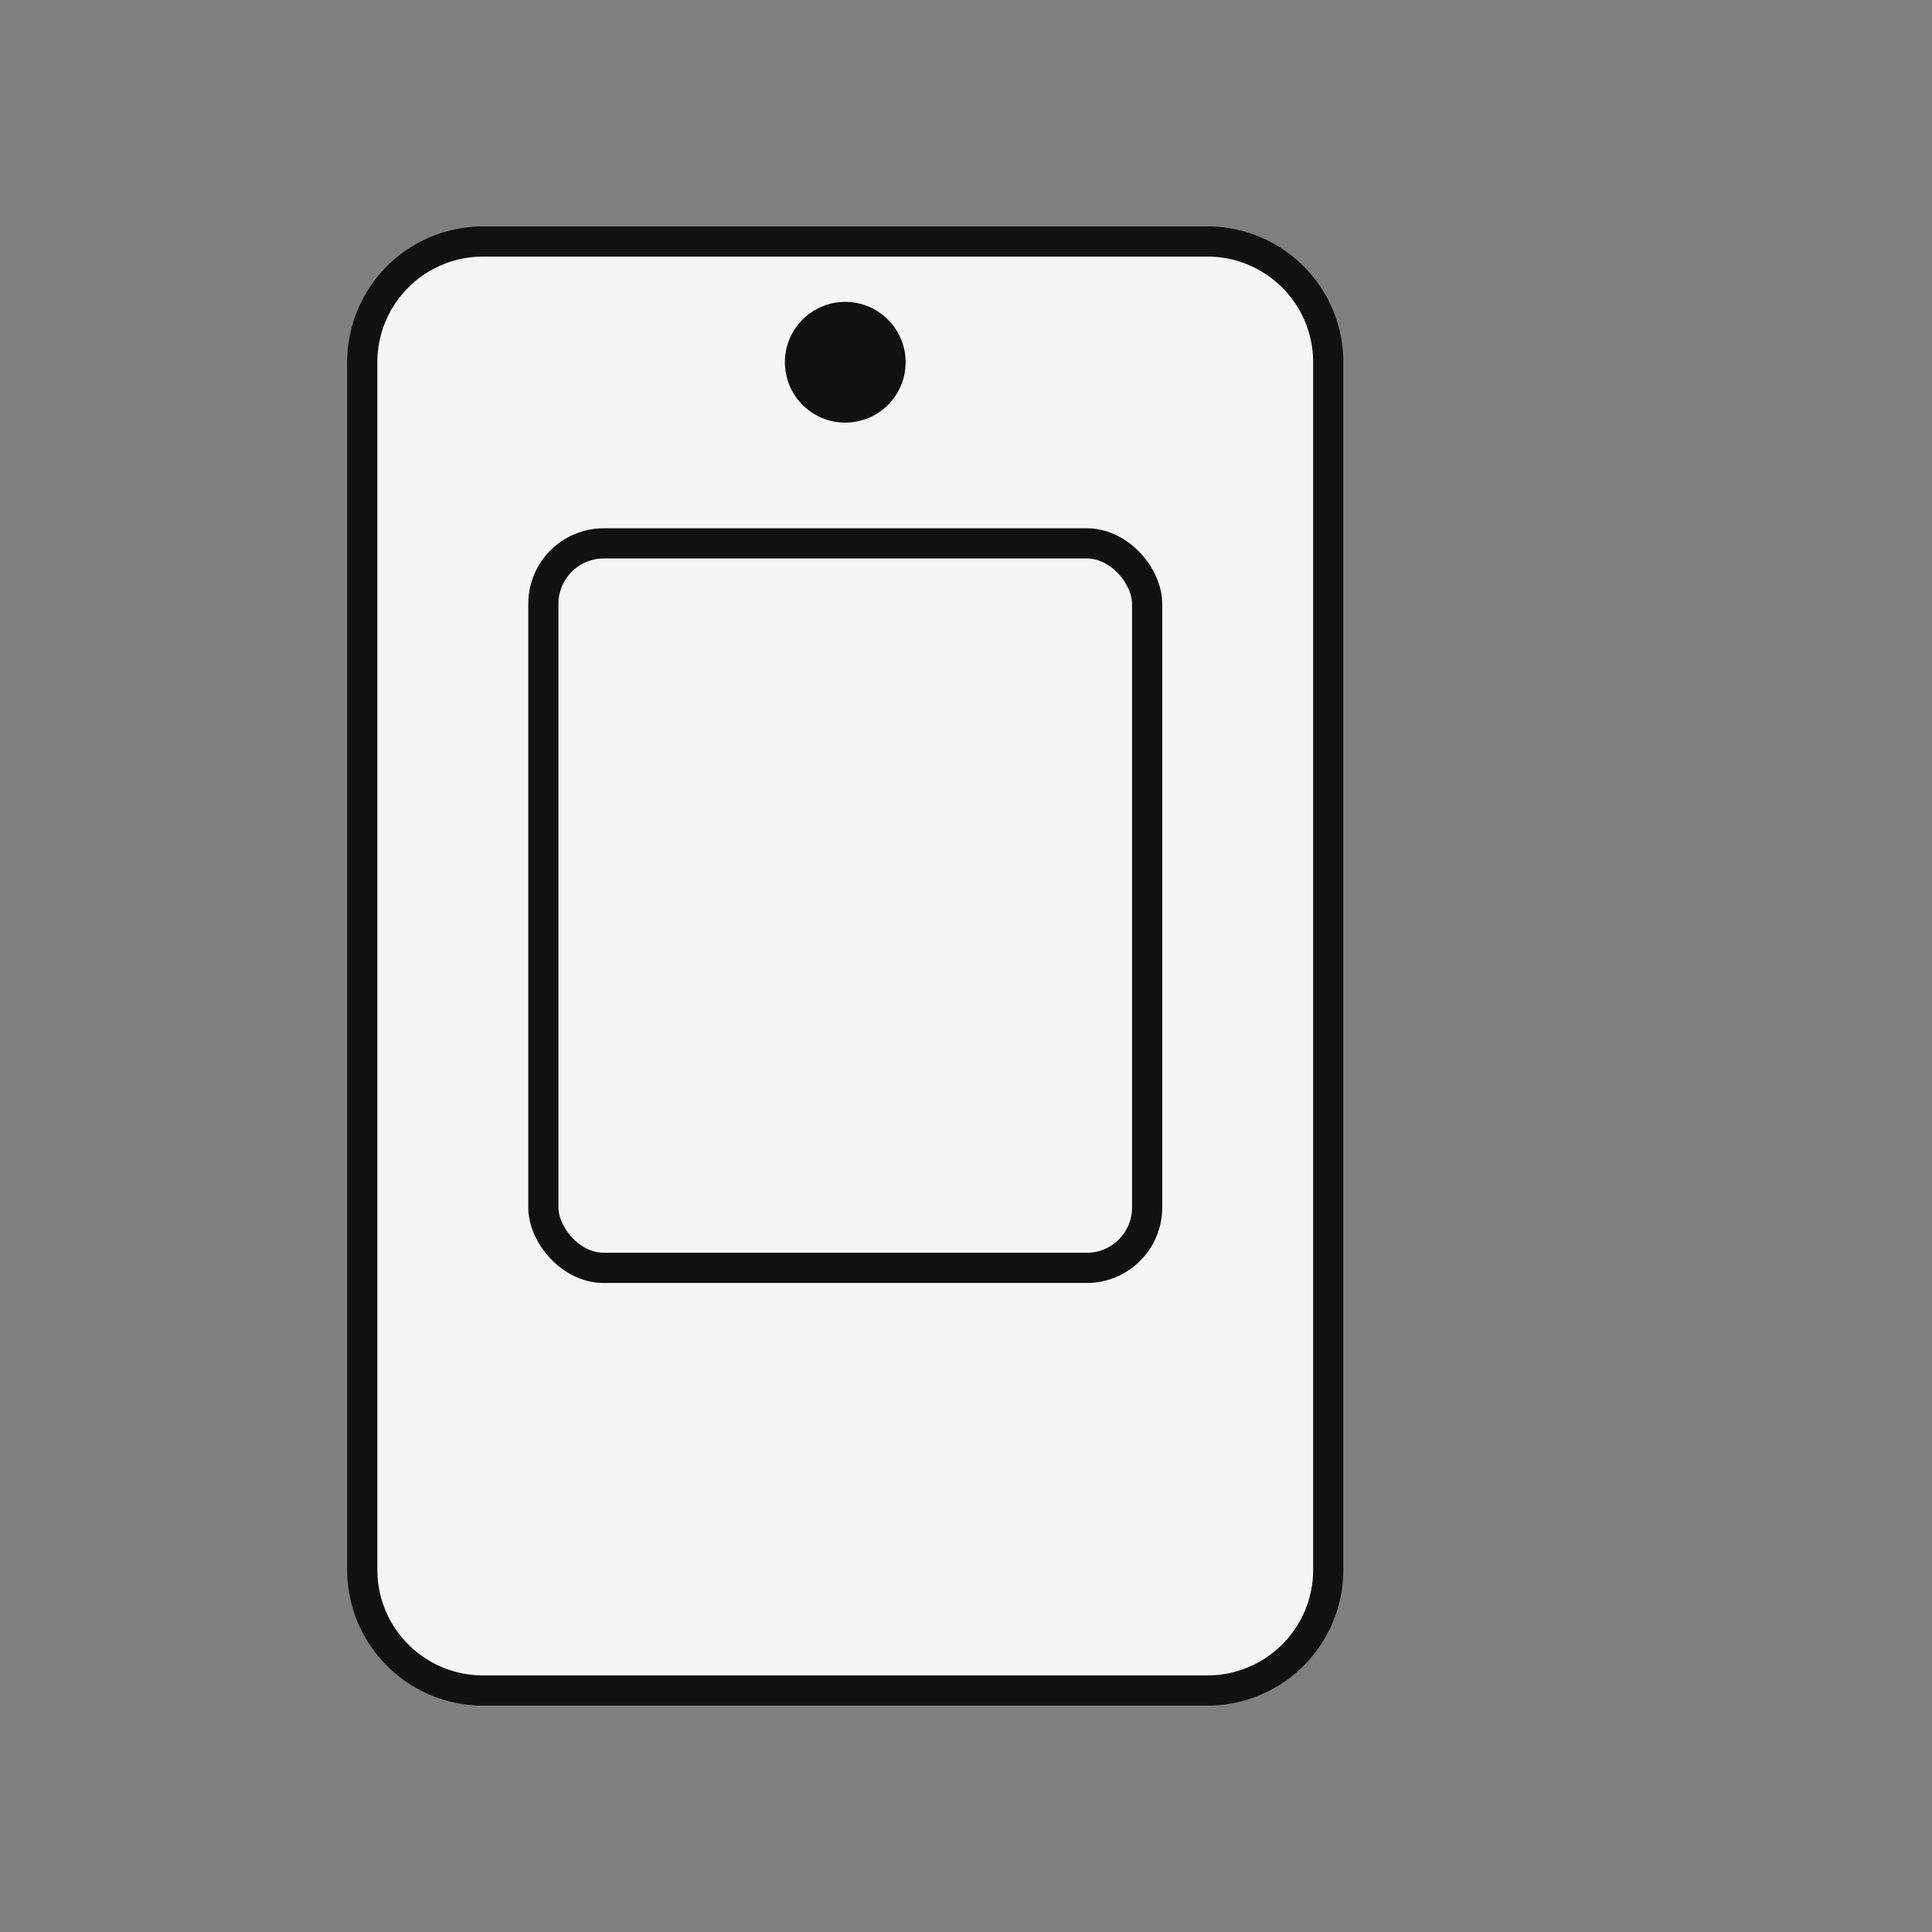
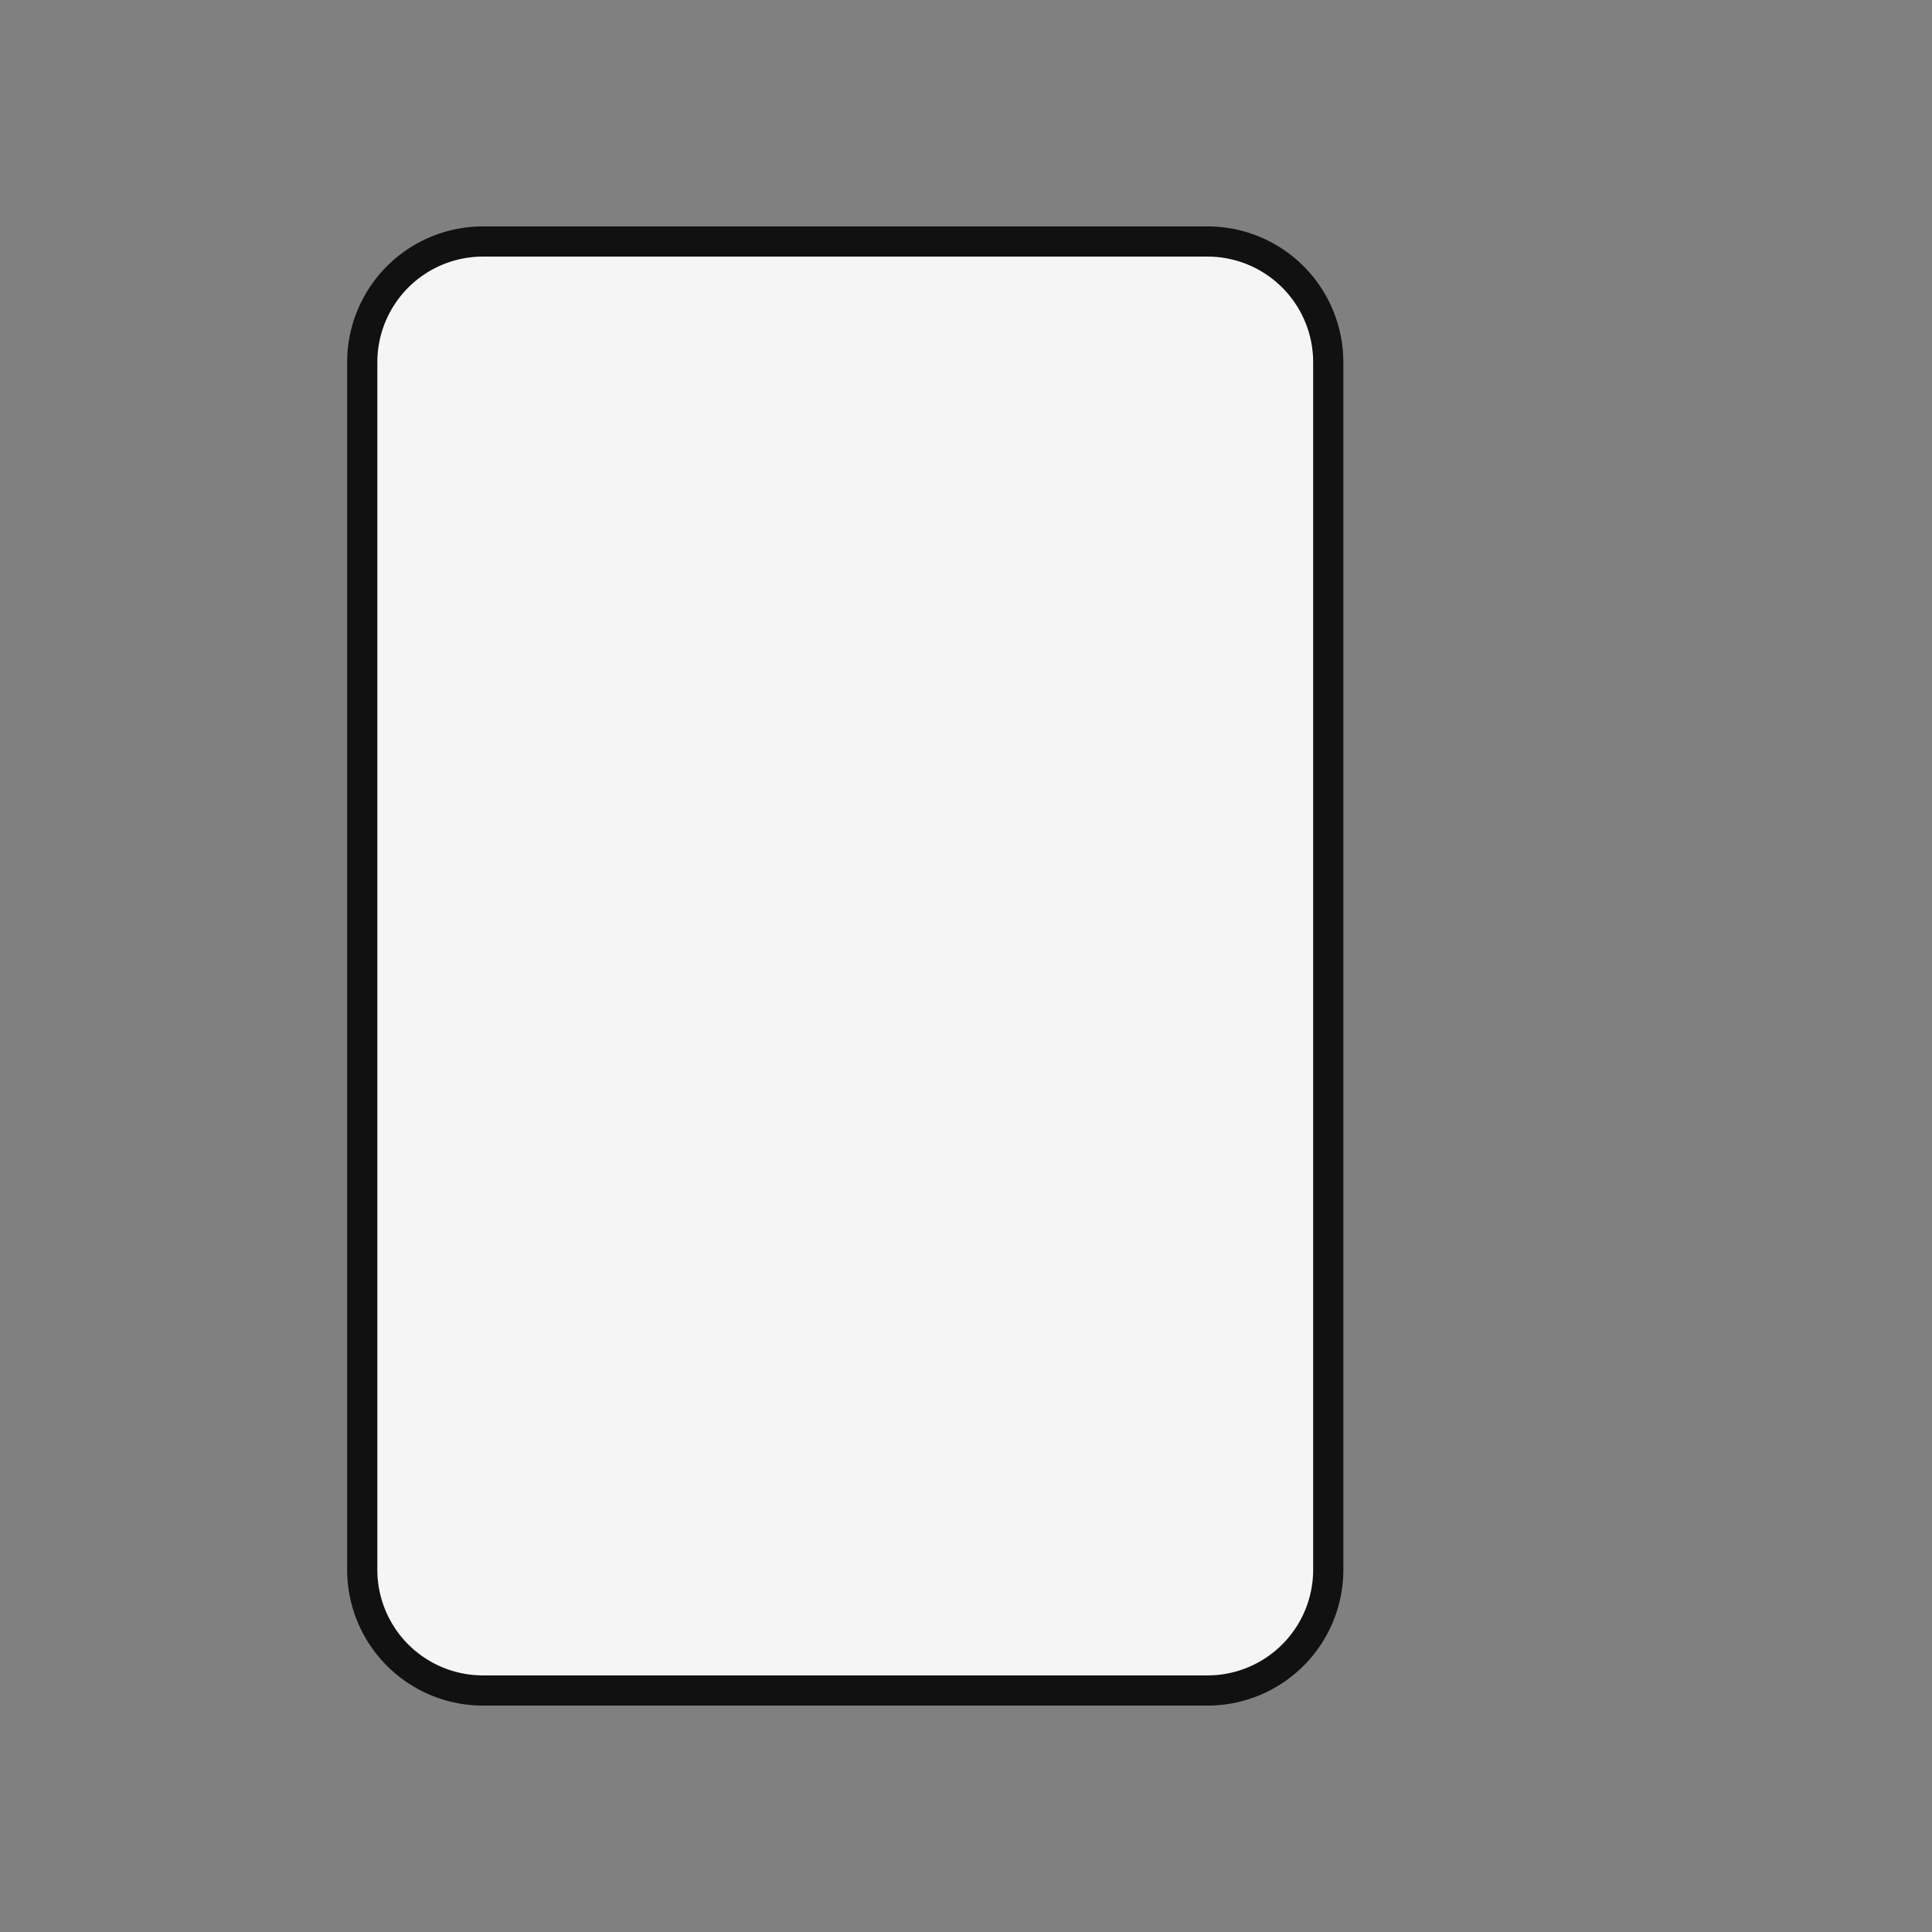
<svg xmlns="http://www.w3.org/2000/svg" viewBox="0 0 64 64">
  <rect x="0" y="0" width="64" height="64" fill="#808080" stroke="none" />
-   <path d="M16 8h24a4 4 0 014 4v40a4 4 0 01-4 4H16a4 4 0 01-4-4V12a4 4 0 014-4z" fill="#f5f5f5" stroke="#111" />
-   <circle cx="28" cy="12" r="2" fill="#111" />
-   <rect x="18" y="18" width="20" height="24" rx="2" stroke="#111" fill="none" />
+   <path d="M16 8h24a4 4 0 014 4v40a4 4 0 01-4 4H16a4 4 0 01-4-4V12a4 4 0 014-4" fill="#f5f5f5" stroke="#111" />
</svg>